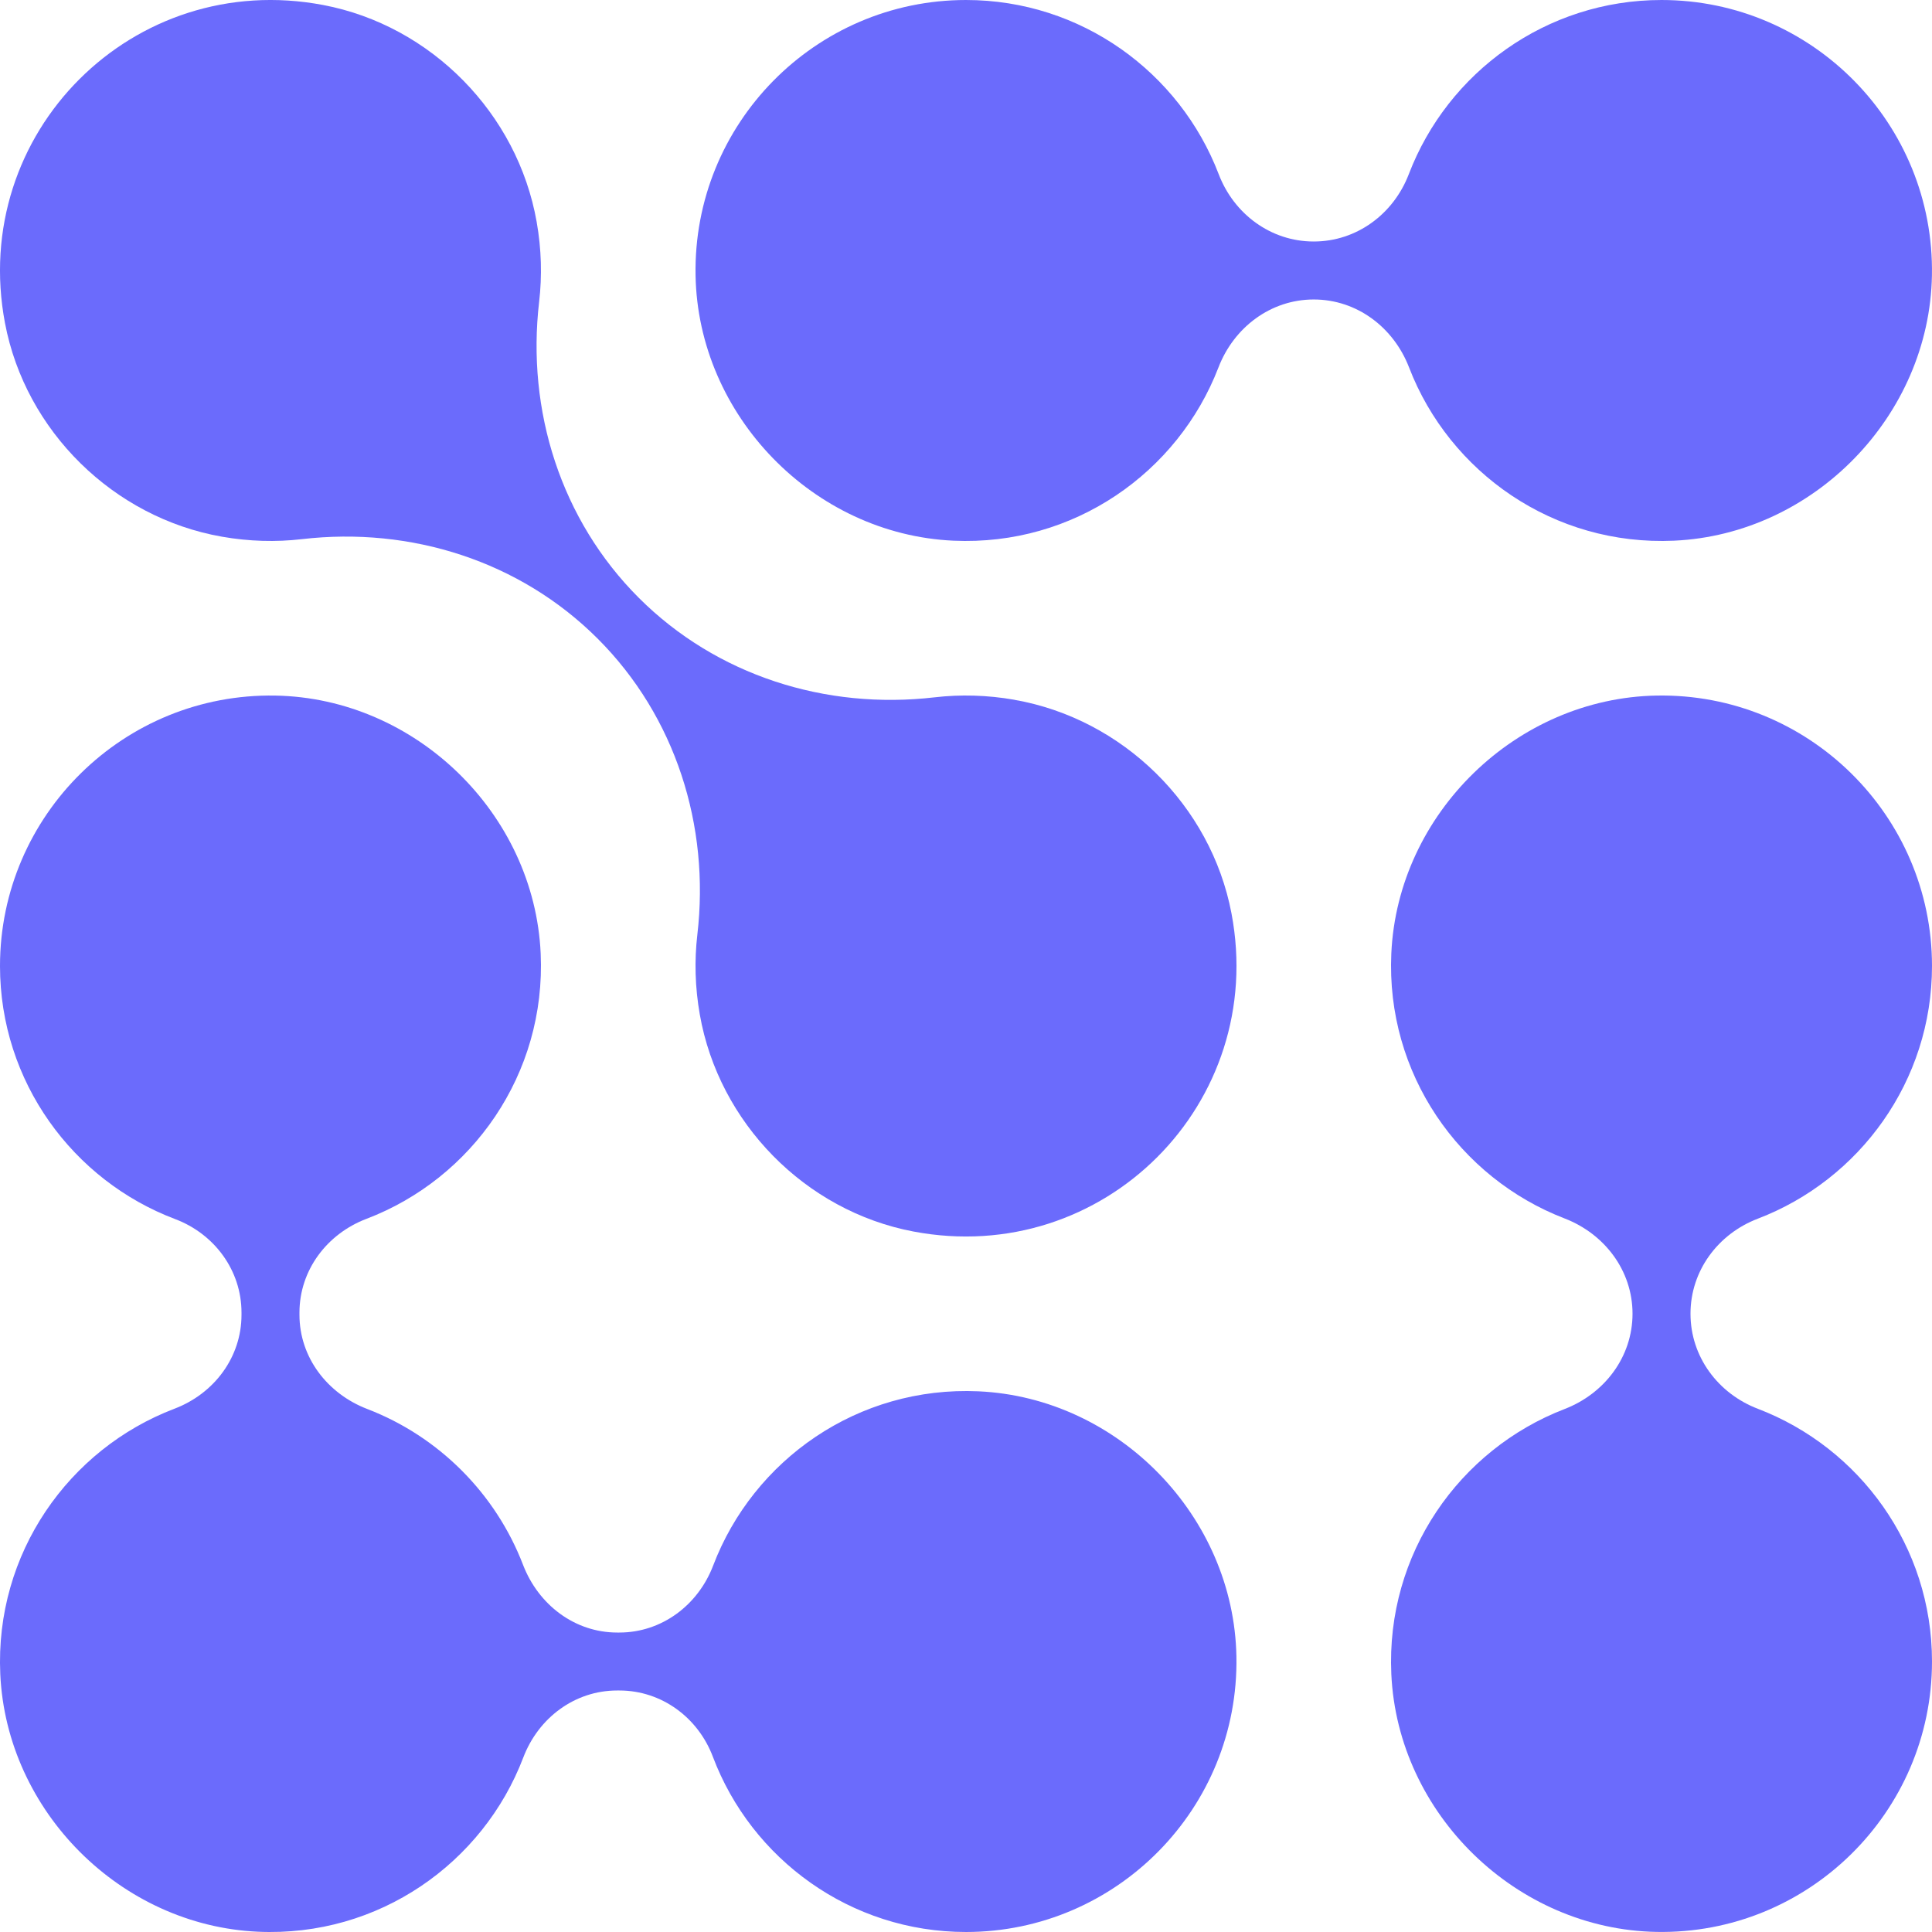
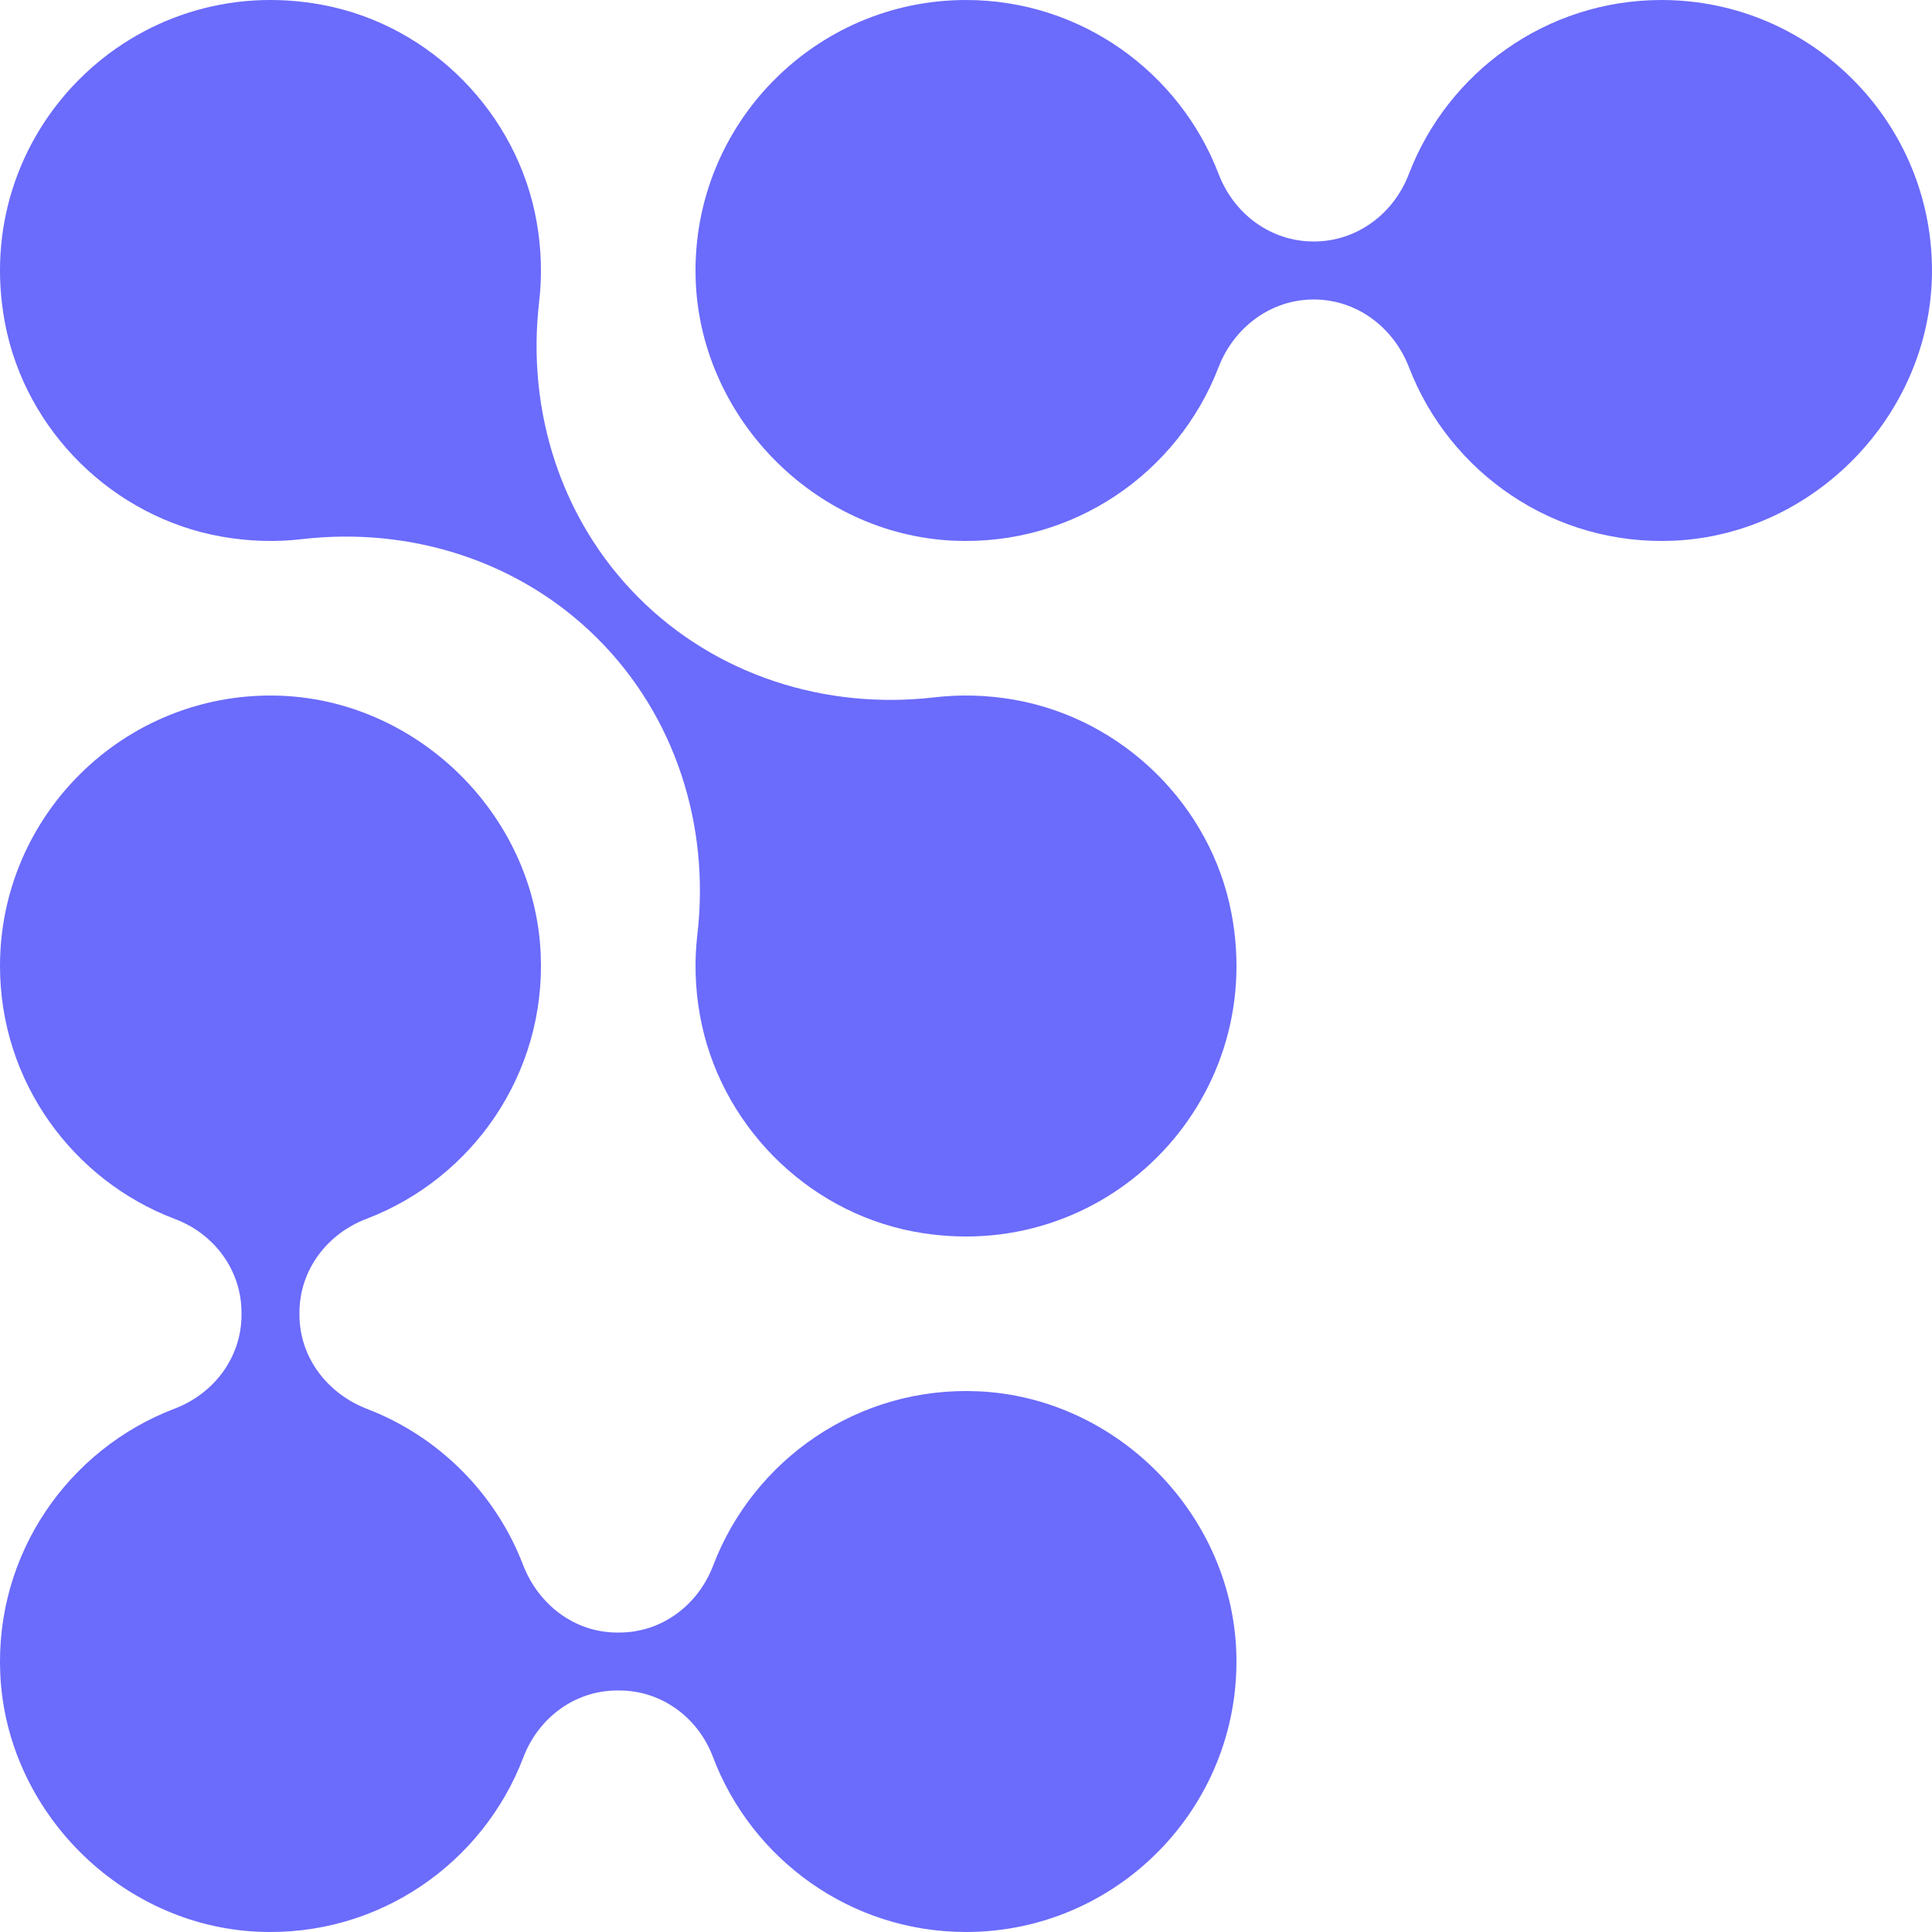
<svg xmlns="http://www.w3.org/2000/svg" id="b" viewBox="0 0 90 90">
  <defs>
    <style>.e{fill:#6b6bfc;}</style>
  </defs>
  <g id="c">
    <g id="d">
      <path class="e" d="M44.415,25.187c5.606.255,10.46-3.175,12.345-8.069.721-1.871,2.435-3.167,4.44-3.167h0c2.005,0,3.719,1.297,4.44,3.167,1.885,4.894,6.74,8.324,12.345,8.069,6.522-.297,11.896-5.83,12.012-12.358.126-7.052-5.574-12.829-12.598-12.829-5.367,0-9.96,3.374-11.771,8.112-.712,1.861-2.433,3.138-4.425,3.138h-.007c-1.993,0-3.714-1.277-4.425-3.138-1.812-4.738-6.404-8.112-11.771-8.112-7.024,0-12.724,5.777-12.598,12.829.116,6.528,5.491,12.061,12.012,12.358Z" />
      <path class="e" d="M47.262,32.599c-1.276-.224-2.525-.254-3.723-.115-5.082.592-10.167-1.021-13.785-4.639h-0c-3.618-3.618-5.231-8.703-4.639-13.785.14-1.198.11-2.447-.115-3.723C24.114,5.292,20.087,1.188,15.054.233,6.203-1.447-1.447,6.203.233,15.054c.955,5.033,5.059,9.061,10.105,9.947,1.276.224,2.525.254,3.723.115,5.082-.592,10.167,1.021,13.785,4.639h0c3.618,3.618,5.231,8.703,4.639,13.785-.14,1.198-.11,2.447.115,3.723.887,5.046,4.914,9.149,9.947,10.105,8.85,1.68,16.5-5.97,14.82-14.82-.955-5.033-5.059-9.061-10.105-9.947Z" />
-       <path class="e" d="M90,45c0-7.024-5.777-12.724-12.829-12.598-6.528.116-12.061,5.491-12.358,12.012-.255,5.606,3.175,10.46,8.069,12.345,1.871.721,3.167,2.435,3.167,4.44h0c0,2.005-1.297,3.719-3.167,4.44-4.894,1.885-8.324,6.74-8.069,12.345.297,6.522,5.83,11.896,12.358,12.012,7.052.126,12.829-5.574,12.829-12.598,0-5.367-3.374-9.96-8.112-11.771-1.861-.712-3.138-2.433-3.138-4.425v-.007c0-1.993,1.277-3.714,3.138-4.425,4.738-1.812,8.112-6.404,8.112-11.771Z" />
      <path class="e" d="M45.585,64.813c-5.624-.256-10.491,3.197-12.363,8.116-.702,1.845-2.397,3.121-4.372,3.121h-.095c-1.99,0-3.677-1.3-4.391-3.158-1.279-3.327-3.929-5.977-7.256-7.256-1.858-.714-3.158-2.401-3.158-4.391v-.095c0-1.975,1.275-3.669,3.121-4.372,4.919-1.872,8.372-6.74,8.116-12.363-.297-6.522-5.83-11.896-12.358-12.012-7.052-.126-12.829,5.574-12.829,12.598,0,5.385,3.396,9.99,8.159,11.789,1.836.694,3.091,2.395,3.091,4.357v.104c0,1.975-1.275,3.669-3.121,4.372C3.21,67.495-.243,72.363.013,77.988c.292,6.388,5.611,11.707,11.999,11.999,5.625.257,10.493-3.197,12.365-8.116.702-1.845,2.397-3.121,4.372-3.121h.104c1.963,0,3.664,1.255,4.357,3.091,1.799,4.763,6.404,8.159,11.789,8.159,7.024,0,12.724-5.777,12.598-12.829-.116-6.528-5.491-12.061-12.012-12.358Z" />
    </g>
  </g>
</svg>